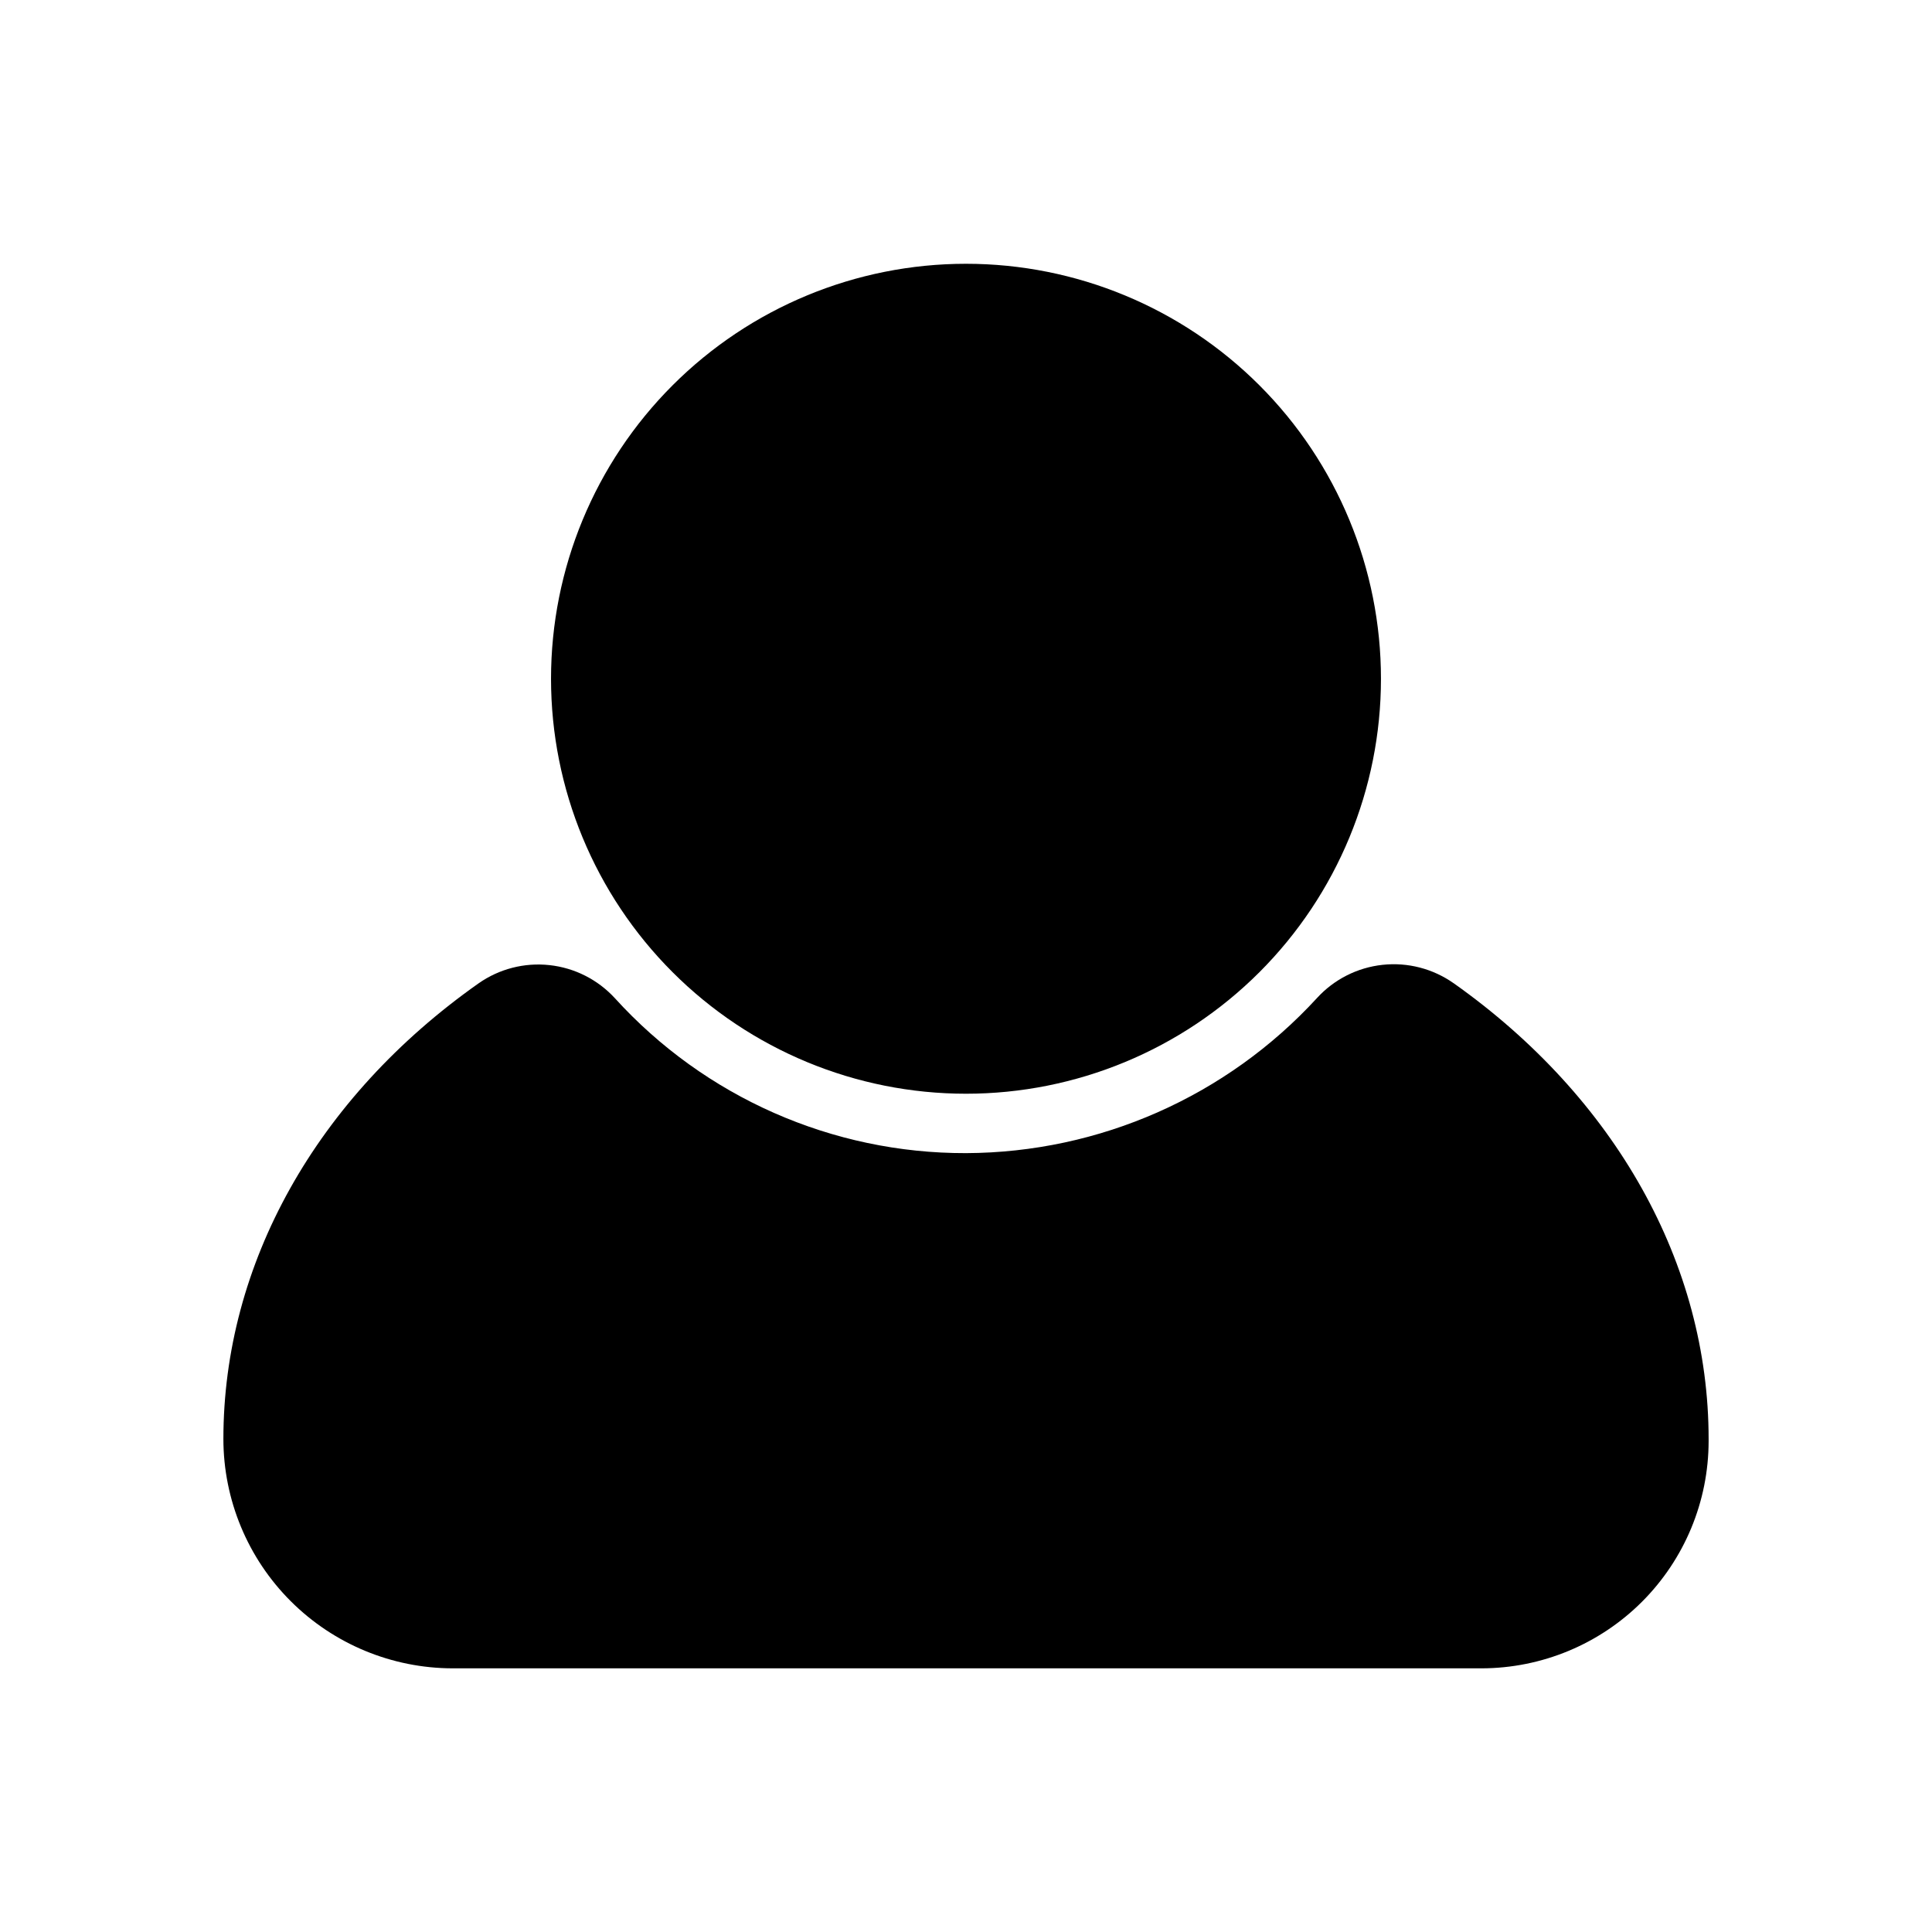
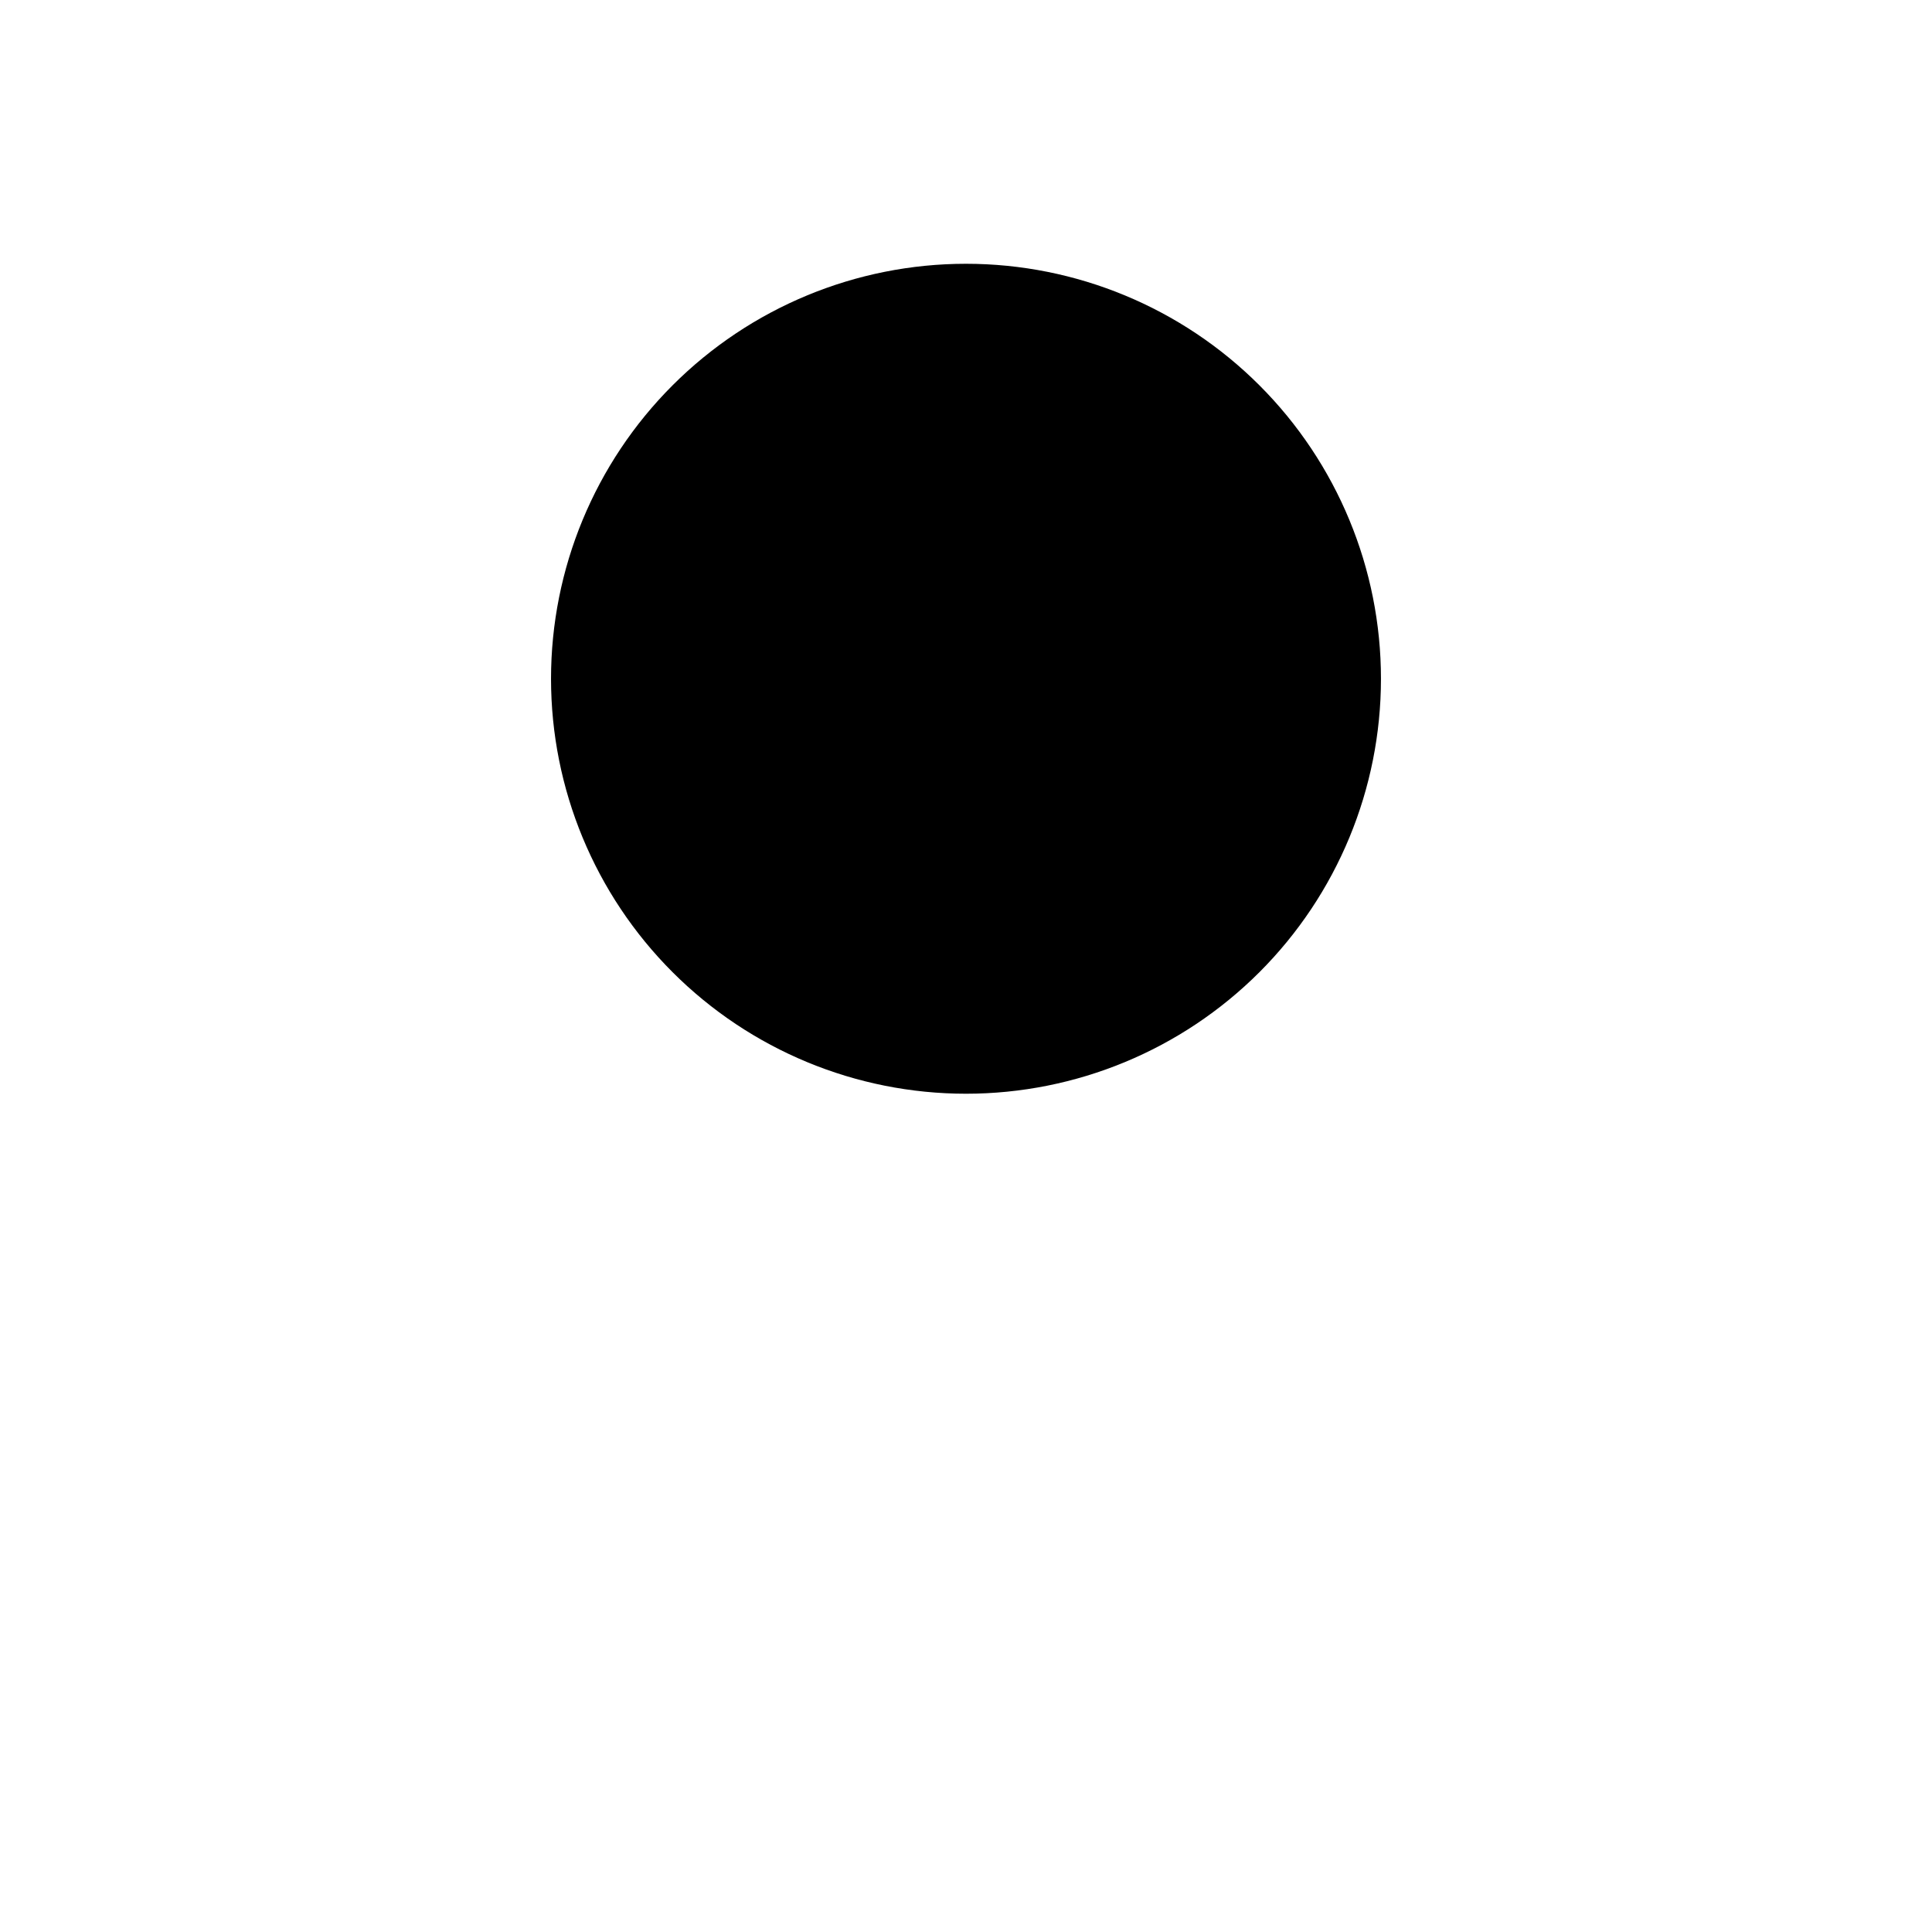
<svg xmlns="http://www.w3.org/2000/svg" fill="#000000" width="800px" height="800px" version="1.1" viewBox="144 144 512 512">
  <g>
    <path d="m400 433.85c29.164 0 57.137-11.586 77.762-32.211 20.621-20.621 32.207-48.594 32.207-77.762 0-29.164-11.586-57.137-32.207-77.762-20.625-20.625-48.598-32.211-77.762-32.211-29.168 0-57.141 11.586-77.762 32.211-20.625 20.625-32.211 48.598-32.211 77.762 0 29.168 11.586 57.141 32.211 77.762 20.621 20.625 48.594 32.211 77.762 32.211z" />
-     <path d="m529.22 404.56c-5.481-3.859-12.184-5.594-18.852-4.867-6.664 0.723-12.836 3.856-17.359 8.805-23.922 26.062-57.633 40.957-93.008 41.094-35.426 0.086-69.23-14.832-93.047-41.055-4.519-4.93-10.68-8.047-17.328-8.77-6.648-0.727-13.332 0.992-18.805 4.836-42.984 30.305-67.621 74.348-67.621 120.75 0.02 16.113 6.43 31.559 17.82 42.949 11.395 11.395 26.84 17.805 42.949 17.824h272.65c15.953-0.02 31.25-6.367 42.531-17.648 11.281-11.285 17.629-26.578 17.652-42.535v-0.59c0-46.363-24.641-90.41-67.582-120.8z" />
  </g>
</svg>